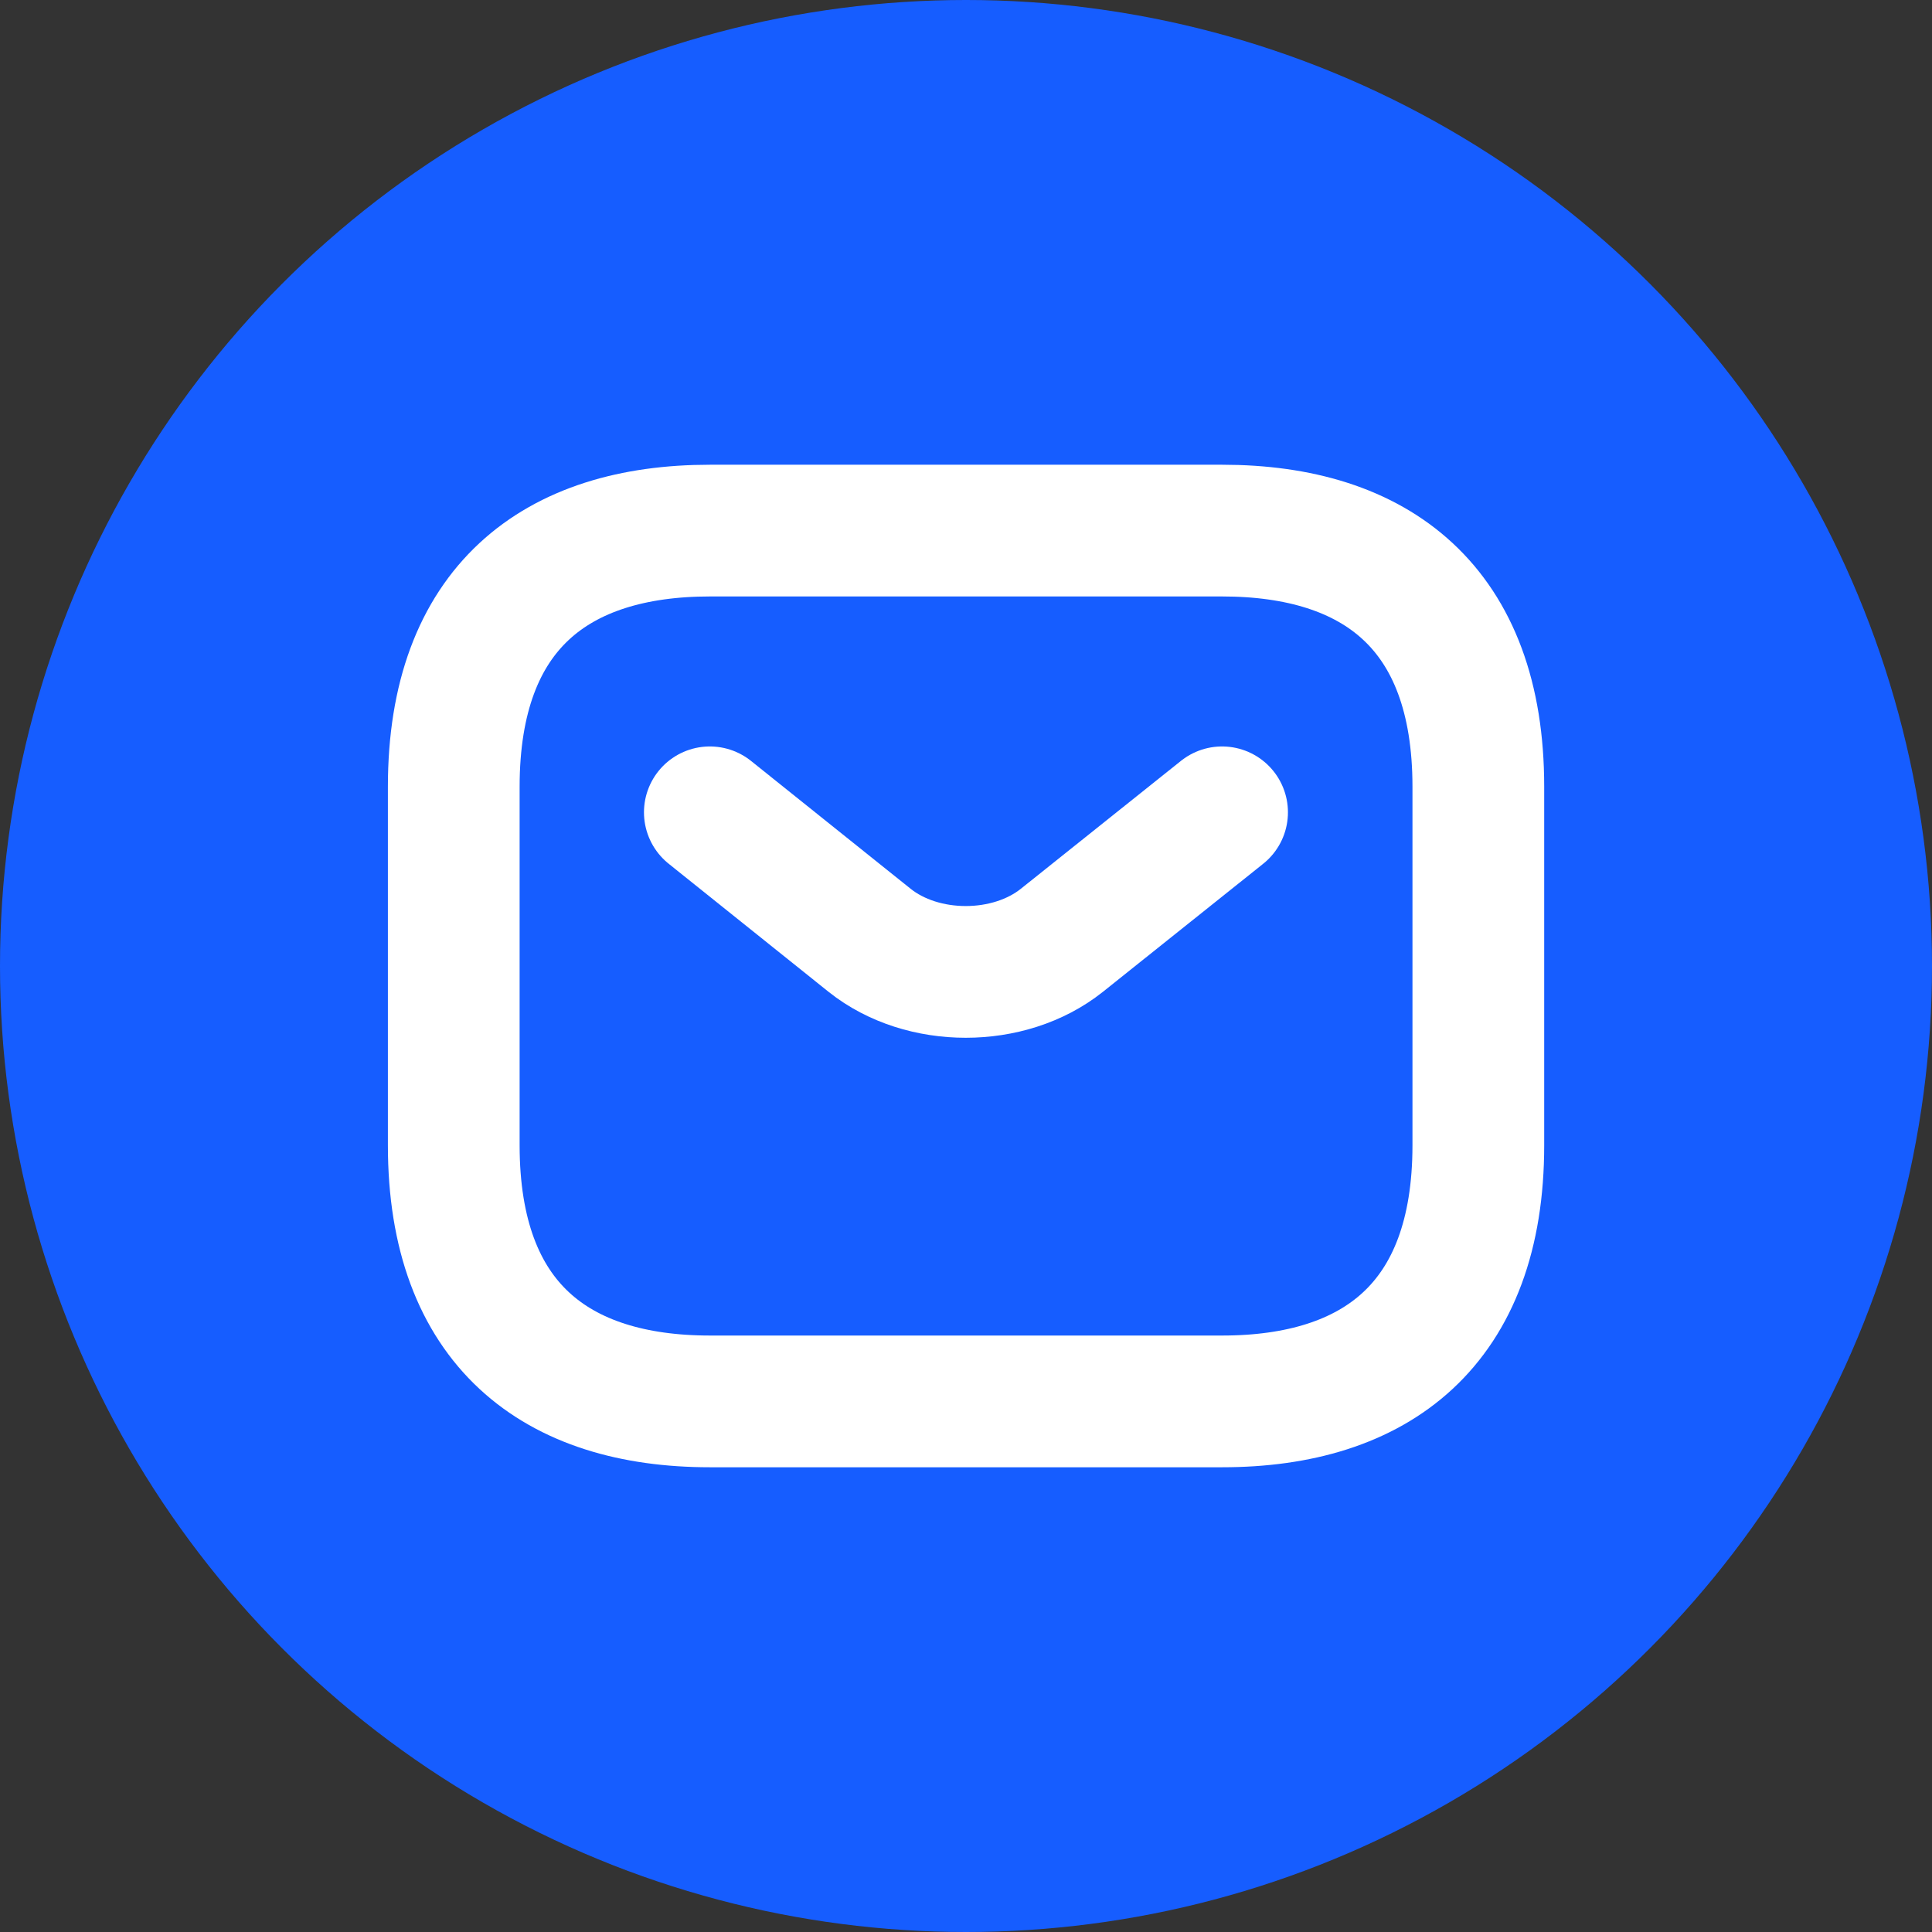
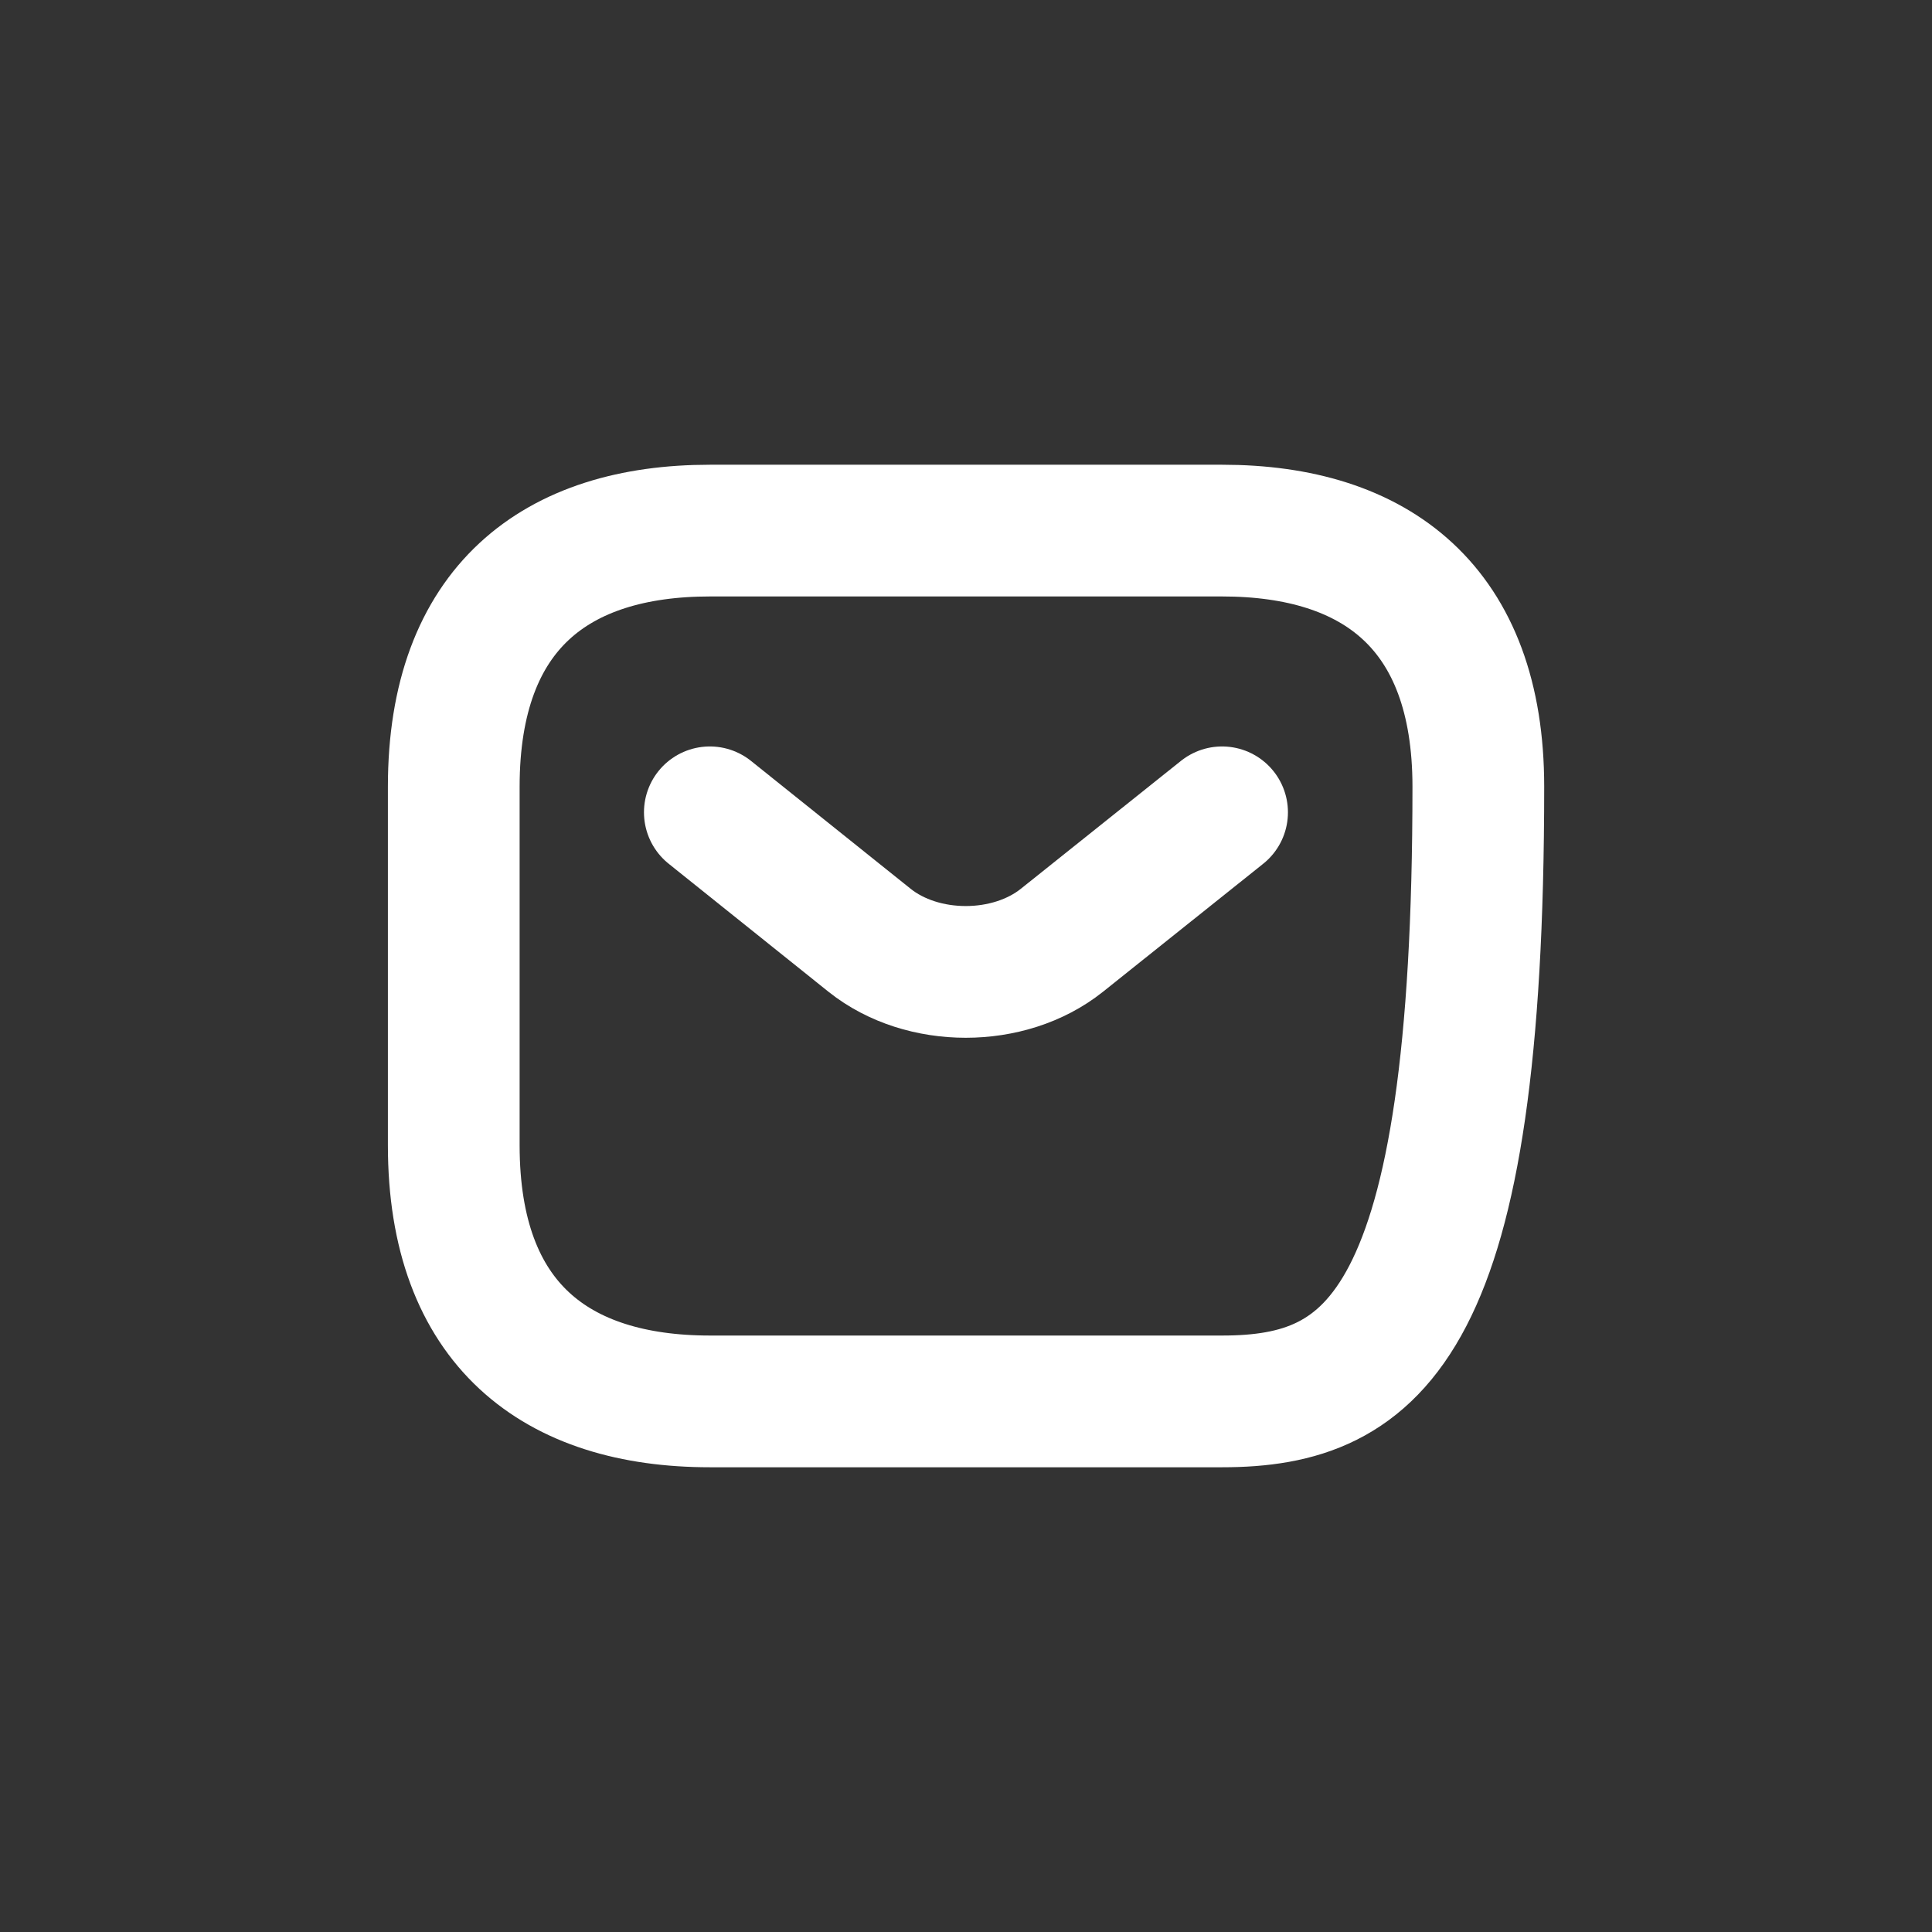
<svg xmlns="http://www.w3.org/2000/svg" width="22" height="22" viewBox="0 0 22 22" fill="none">
  <rect x="0" y="0" width="22" height="22" fill="#333333" stroke="none" />
-   <circle cx="11" cy="11" r="11" fill="#165DFF" />
-   <path d="M13.917 15.958H8.084C6.334 15.958 5.167 15.083 5.167 13.042V8.958C5.167 6.917 6.334 6.042 8.084 6.042H13.917C15.667 6.042 16.834 6.917 16.834 8.958V13.042C16.834 15.083 15.667 15.958 13.917 15.958Z" stroke="white" stroke-width="1.5" stroke-miterlimit="10" stroke-linecap="round" stroke-linejoin="round" />
+   <path d="M13.917 15.958H8.084C6.334 15.958 5.167 15.083 5.167 13.042V8.958C5.167 6.917 6.334 6.042 8.084 6.042H13.917C15.667 6.042 16.834 6.917 16.834 8.958C16.834 15.083 15.667 15.958 13.917 15.958Z" stroke="white" stroke-width="1.5" stroke-miterlimit="10" stroke-linecap="round" stroke-linejoin="round" />
  <path d="M13.916 9.25L12.091 10.708C11.49 11.187 10.504 11.187 9.903 10.708L8.083 9.25" stroke="white" stroke-width="1.5" stroke-miterlimit="10" stroke-linecap="round" stroke-linejoin="round" />
</svg>